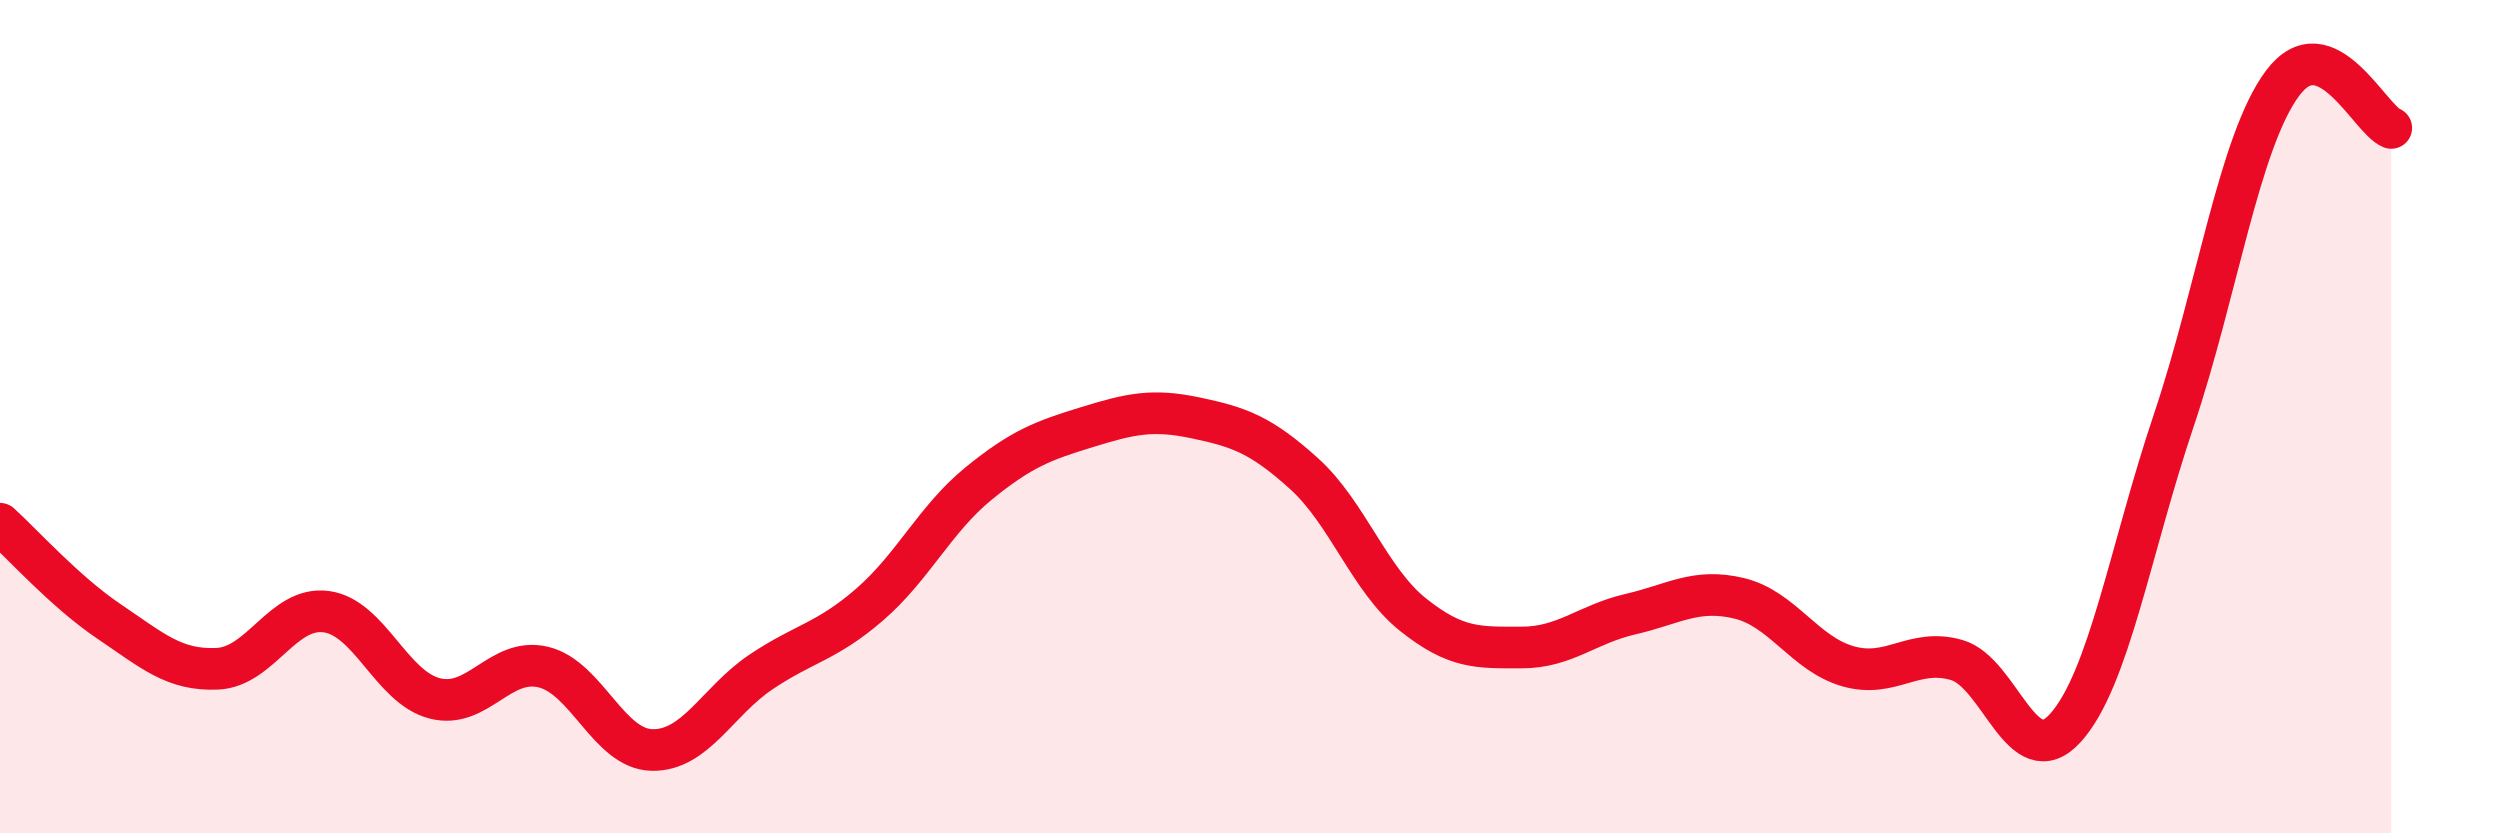
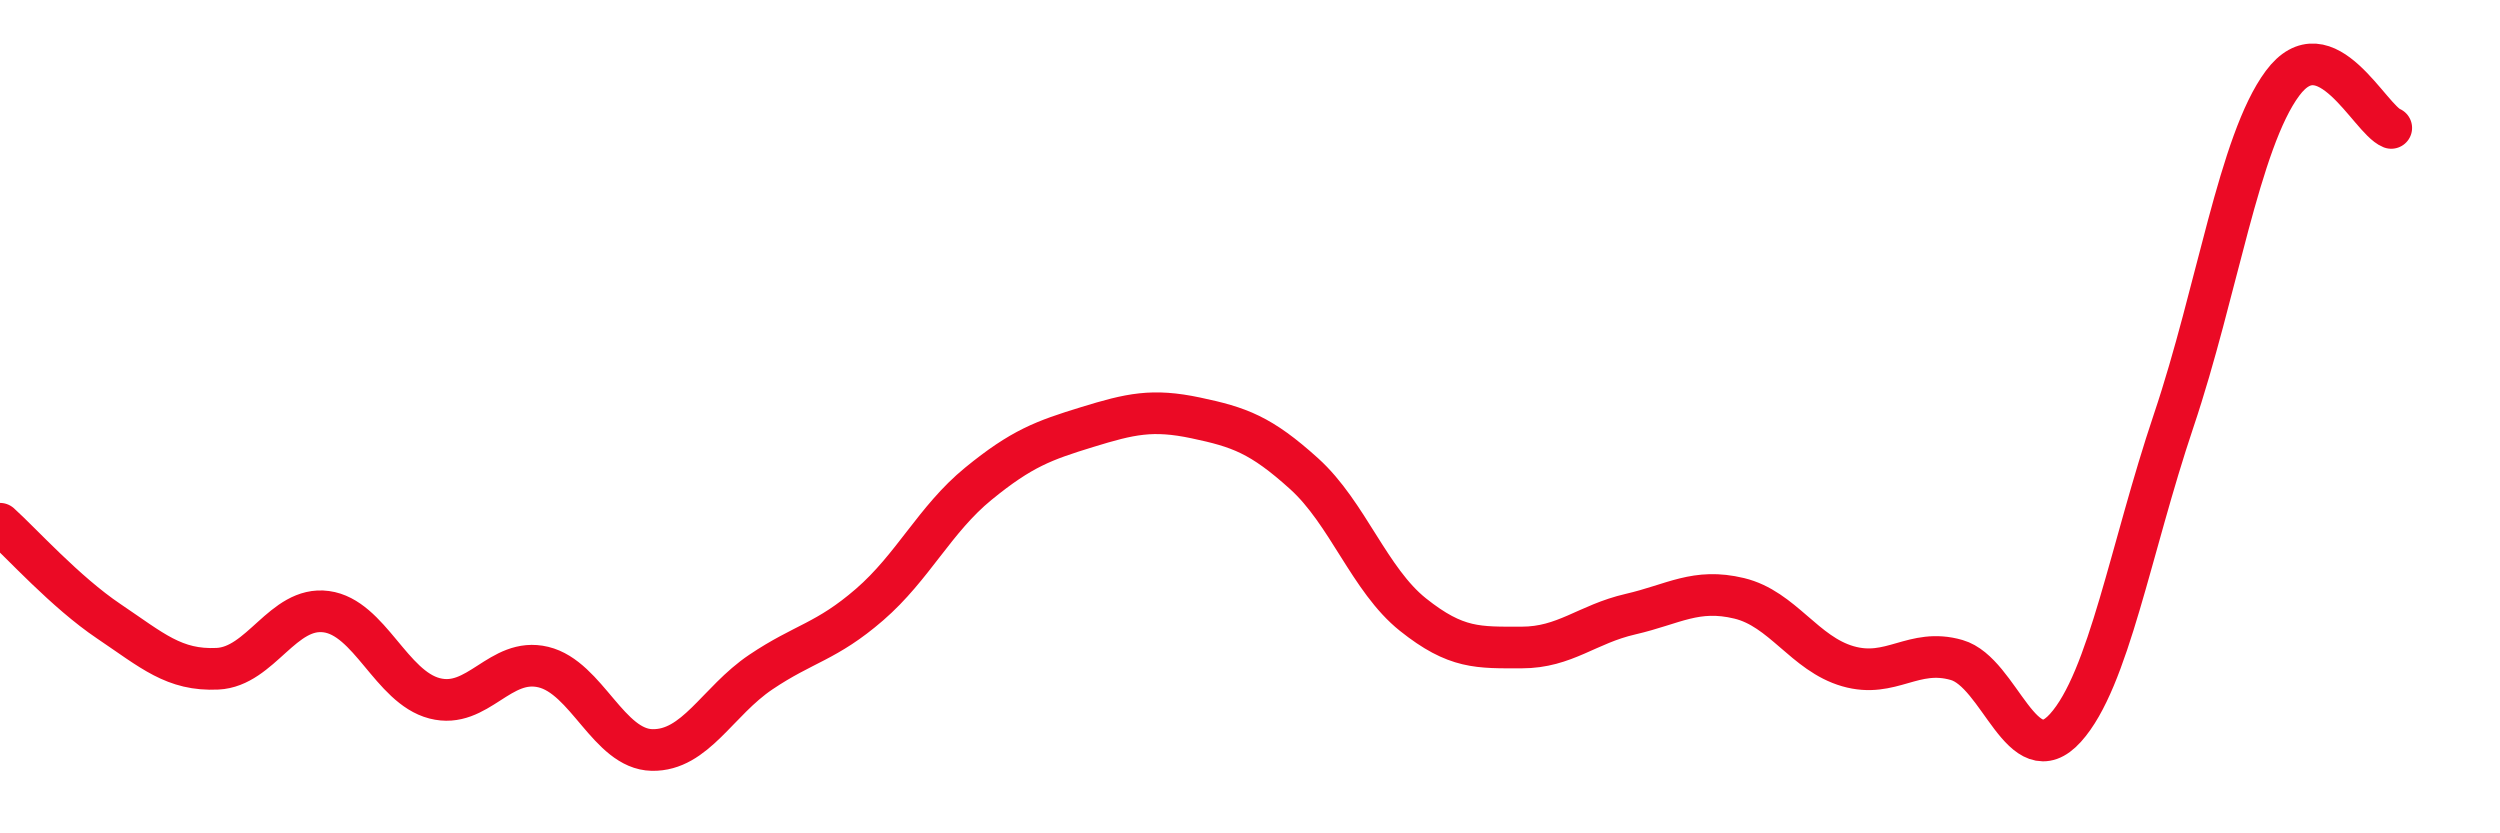
<svg xmlns="http://www.w3.org/2000/svg" width="60" height="20" viewBox="0 0 60 20">
-   <path d="M 0,12.57 C 0.52,13.04 1.57,14.21 2.61,14.91 C 3.65,15.61 4.18,16.1 5.22,16.05 C 6.26,16 6.79,14.54 7.83,14.68 C 8.87,14.82 9.39,16.49 10.43,16.76 C 11.47,17.03 12,15.76 13.04,16.01 C 14.08,16.26 14.61,17.98 15.65,18 C 16.69,18.02 17.22,16.83 18.26,16.13 C 19.3,15.43 19.83,15.41 20.87,14.51 C 21.91,13.61 22.44,12.46 23.48,11.61 C 24.52,10.76 25.05,10.57 26.09,10.25 C 27.13,9.93 27.66,9.81 28.7,10.03 C 29.74,10.25 30.26,10.43 31.3,11.37 C 32.34,12.31 32.87,13.92 33.91,14.75 C 34.95,15.58 35.48,15.54 36.52,15.54 C 37.56,15.54 38.09,14.98 39.13,14.74 C 40.17,14.5 40.7,14.11 41.74,14.36 C 42.78,14.61 43.31,15.69 44.35,15.99 C 45.39,16.29 45.92,15.54 46.96,15.84 C 48,16.14 48.53,18.62 49.57,17.47 C 50.61,16.32 51.13,13.18 52.17,10.09 C 53.21,7 53.74,3.4 54.78,2 C 55.82,0.6 56.87,2.86 57.39,3.07L57.39 20L0 20Z" fill="#EB0A25" opacity="0.1" stroke-linecap="round" stroke-linejoin="round" />
  <path d="M 0,12.57 C 0.52,13.04 1.57,14.21 2.61,14.91 C 3.65,15.61 4.18,16.1 5.22,16.05 C 6.26,16 6.79,14.54 7.83,14.68 C 8.87,14.82 9.39,16.49 10.43,16.76 C 11.47,17.03 12,15.76 13.04,16.01 C 14.08,16.26 14.61,17.98 15.65,18 C 16.69,18.02 17.22,16.83 18.26,16.13 C 19.3,15.43 19.83,15.41 20.87,14.51 C 21.91,13.61 22.44,12.46 23.48,11.61 C 24.52,10.76 25.05,10.57 26.09,10.25 C 27.13,9.93 27.66,9.81 28.7,10.03 C 29.74,10.25 30.26,10.43 31.3,11.37 C 32.34,12.31 32.87,13.92 33.91,14.75 C 34.95,15.58 35.48,15.54 36.52,15.54 C 37.56,15.54 38.09,14.98 39.13,14.74 C 40.17,14.5 40.7,14.11 41.74,14.36 C 42.78,14.61 43.31,15.69 44.35,15.99 C 45.39,16.29 45.92,15.54 46.96,15.84 C 48,16.14 48.53,18.62 49.57,17.47 C 50.61,16.32 51.13,13.18 52.17,10.09 C 53.21,7 53.74,3.4 54.78,2 C 55.82,0.6 56.87,2.86 57.39,3.07" stroke="#EB0A25" stroke-width="1" fill="none" stroke-linecap="round" stroke-linejoin="round" />
</svg>